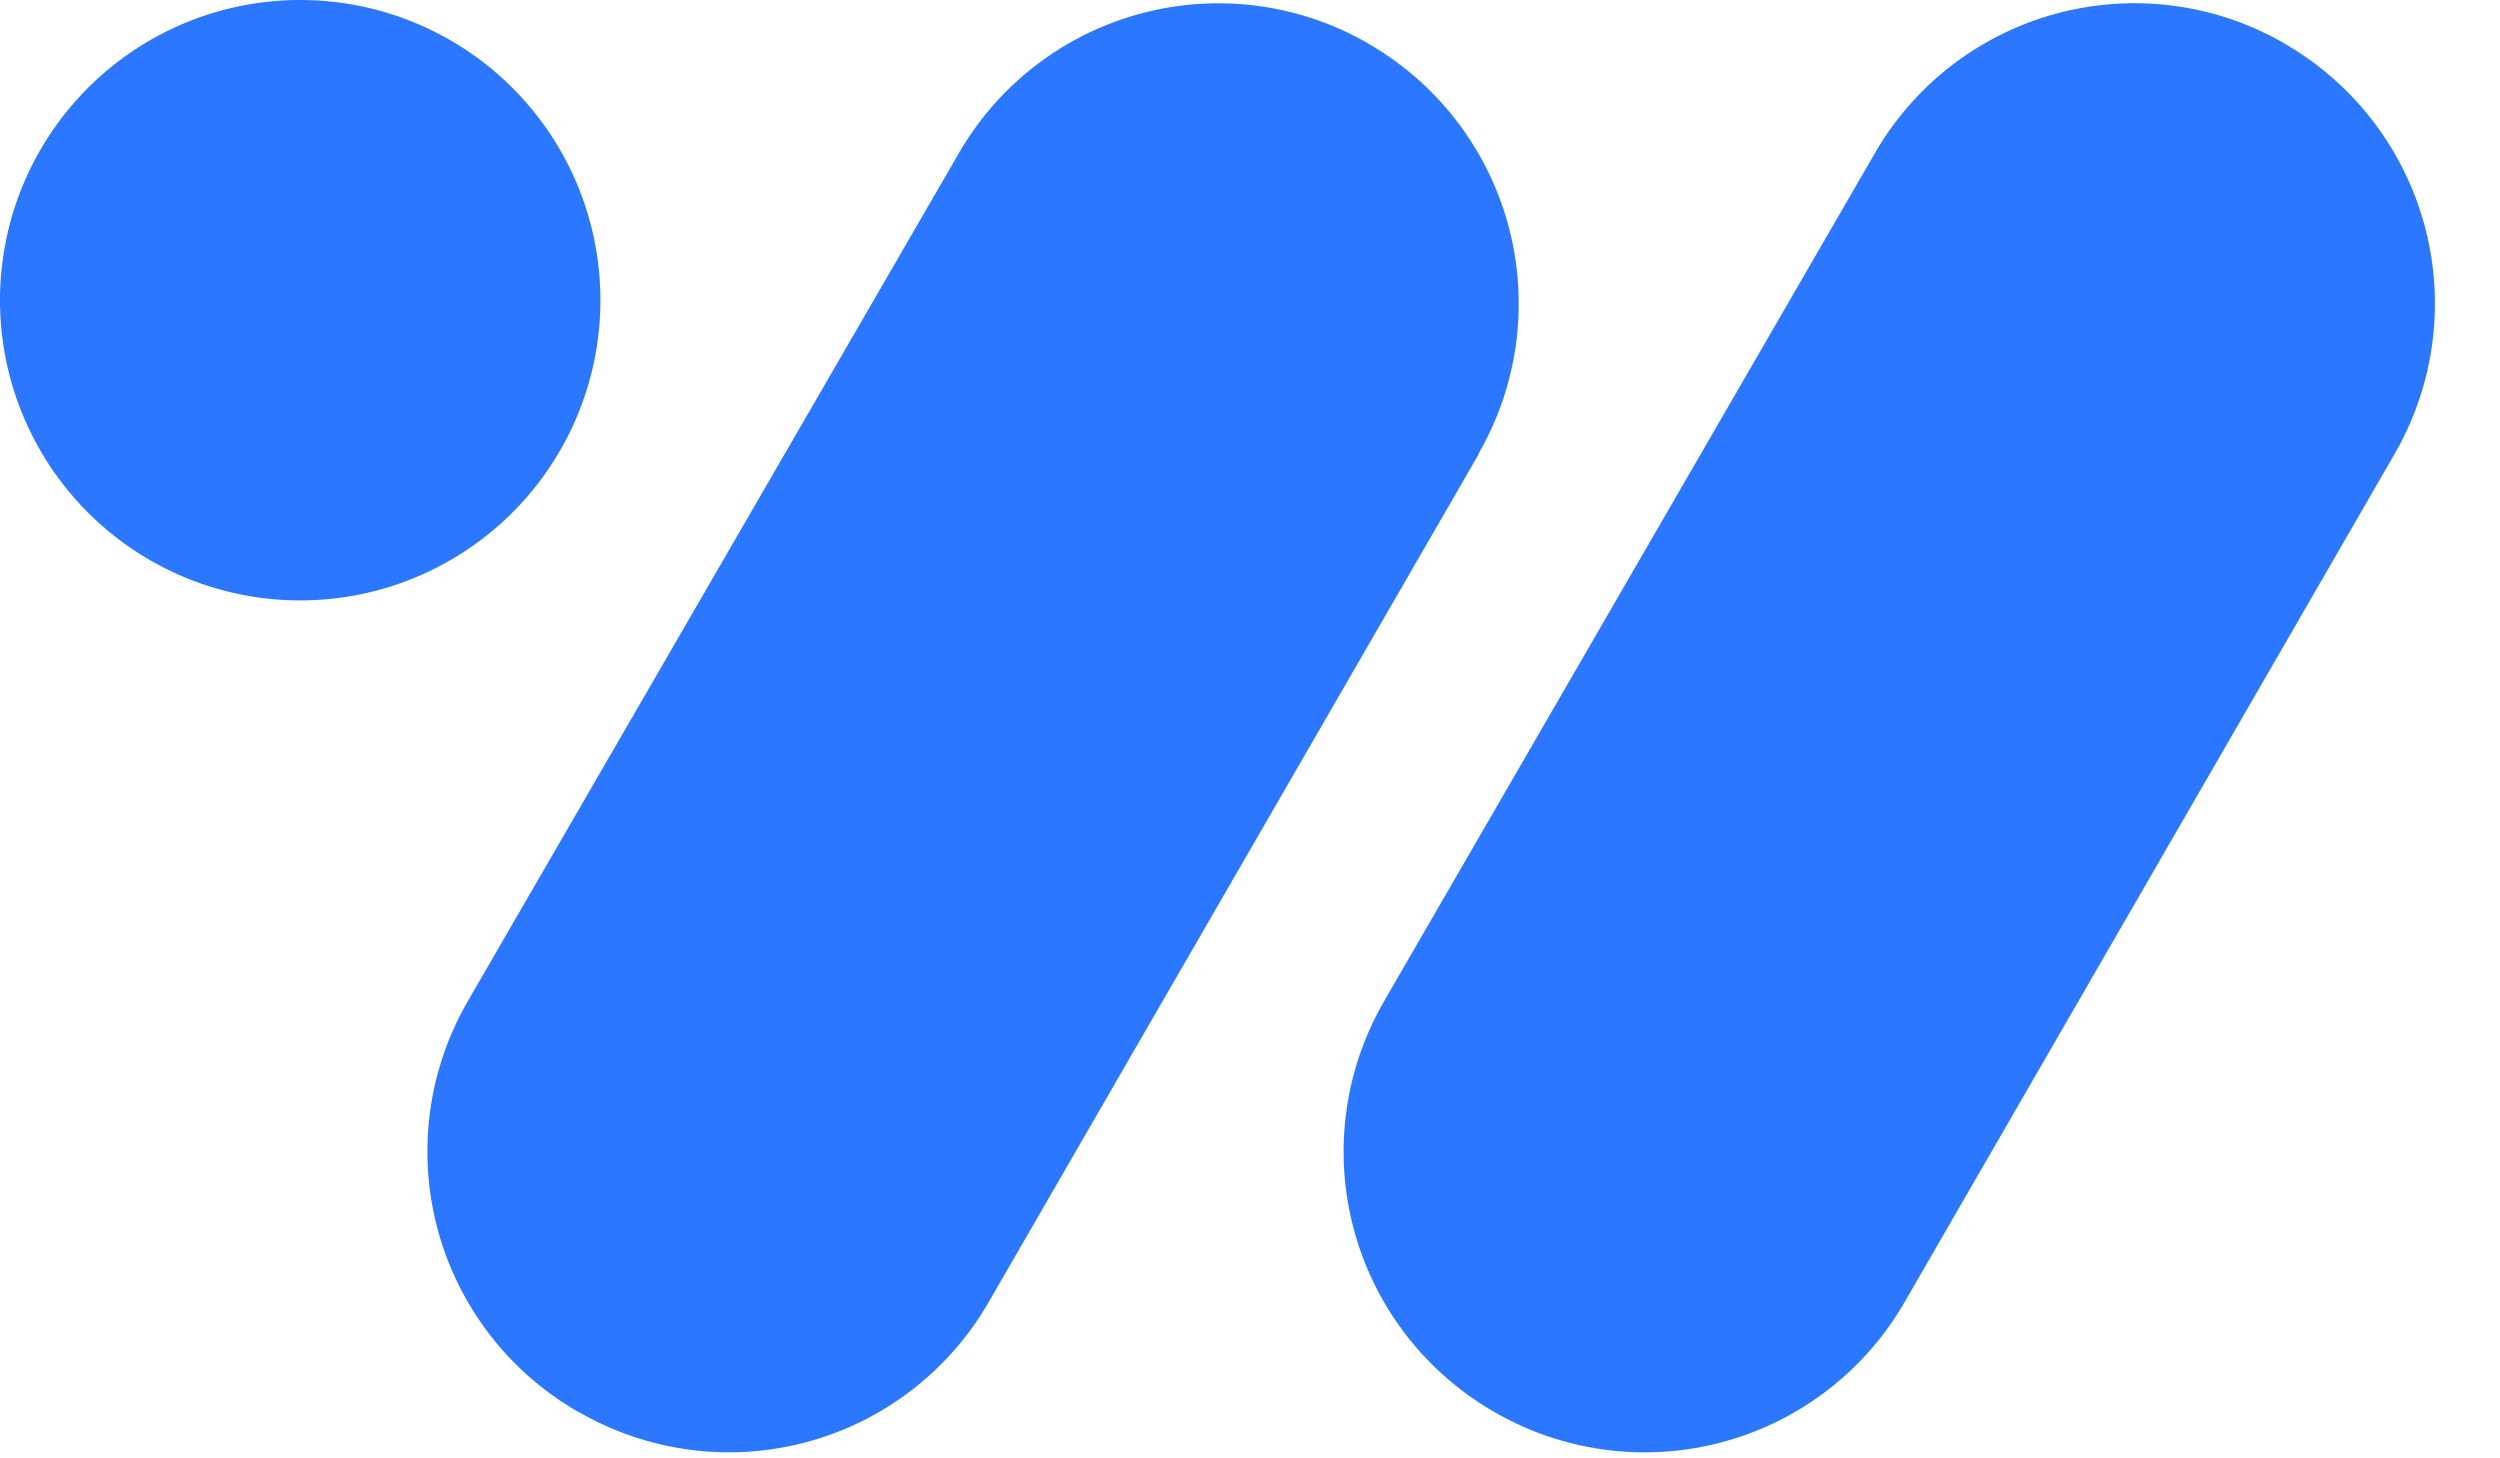
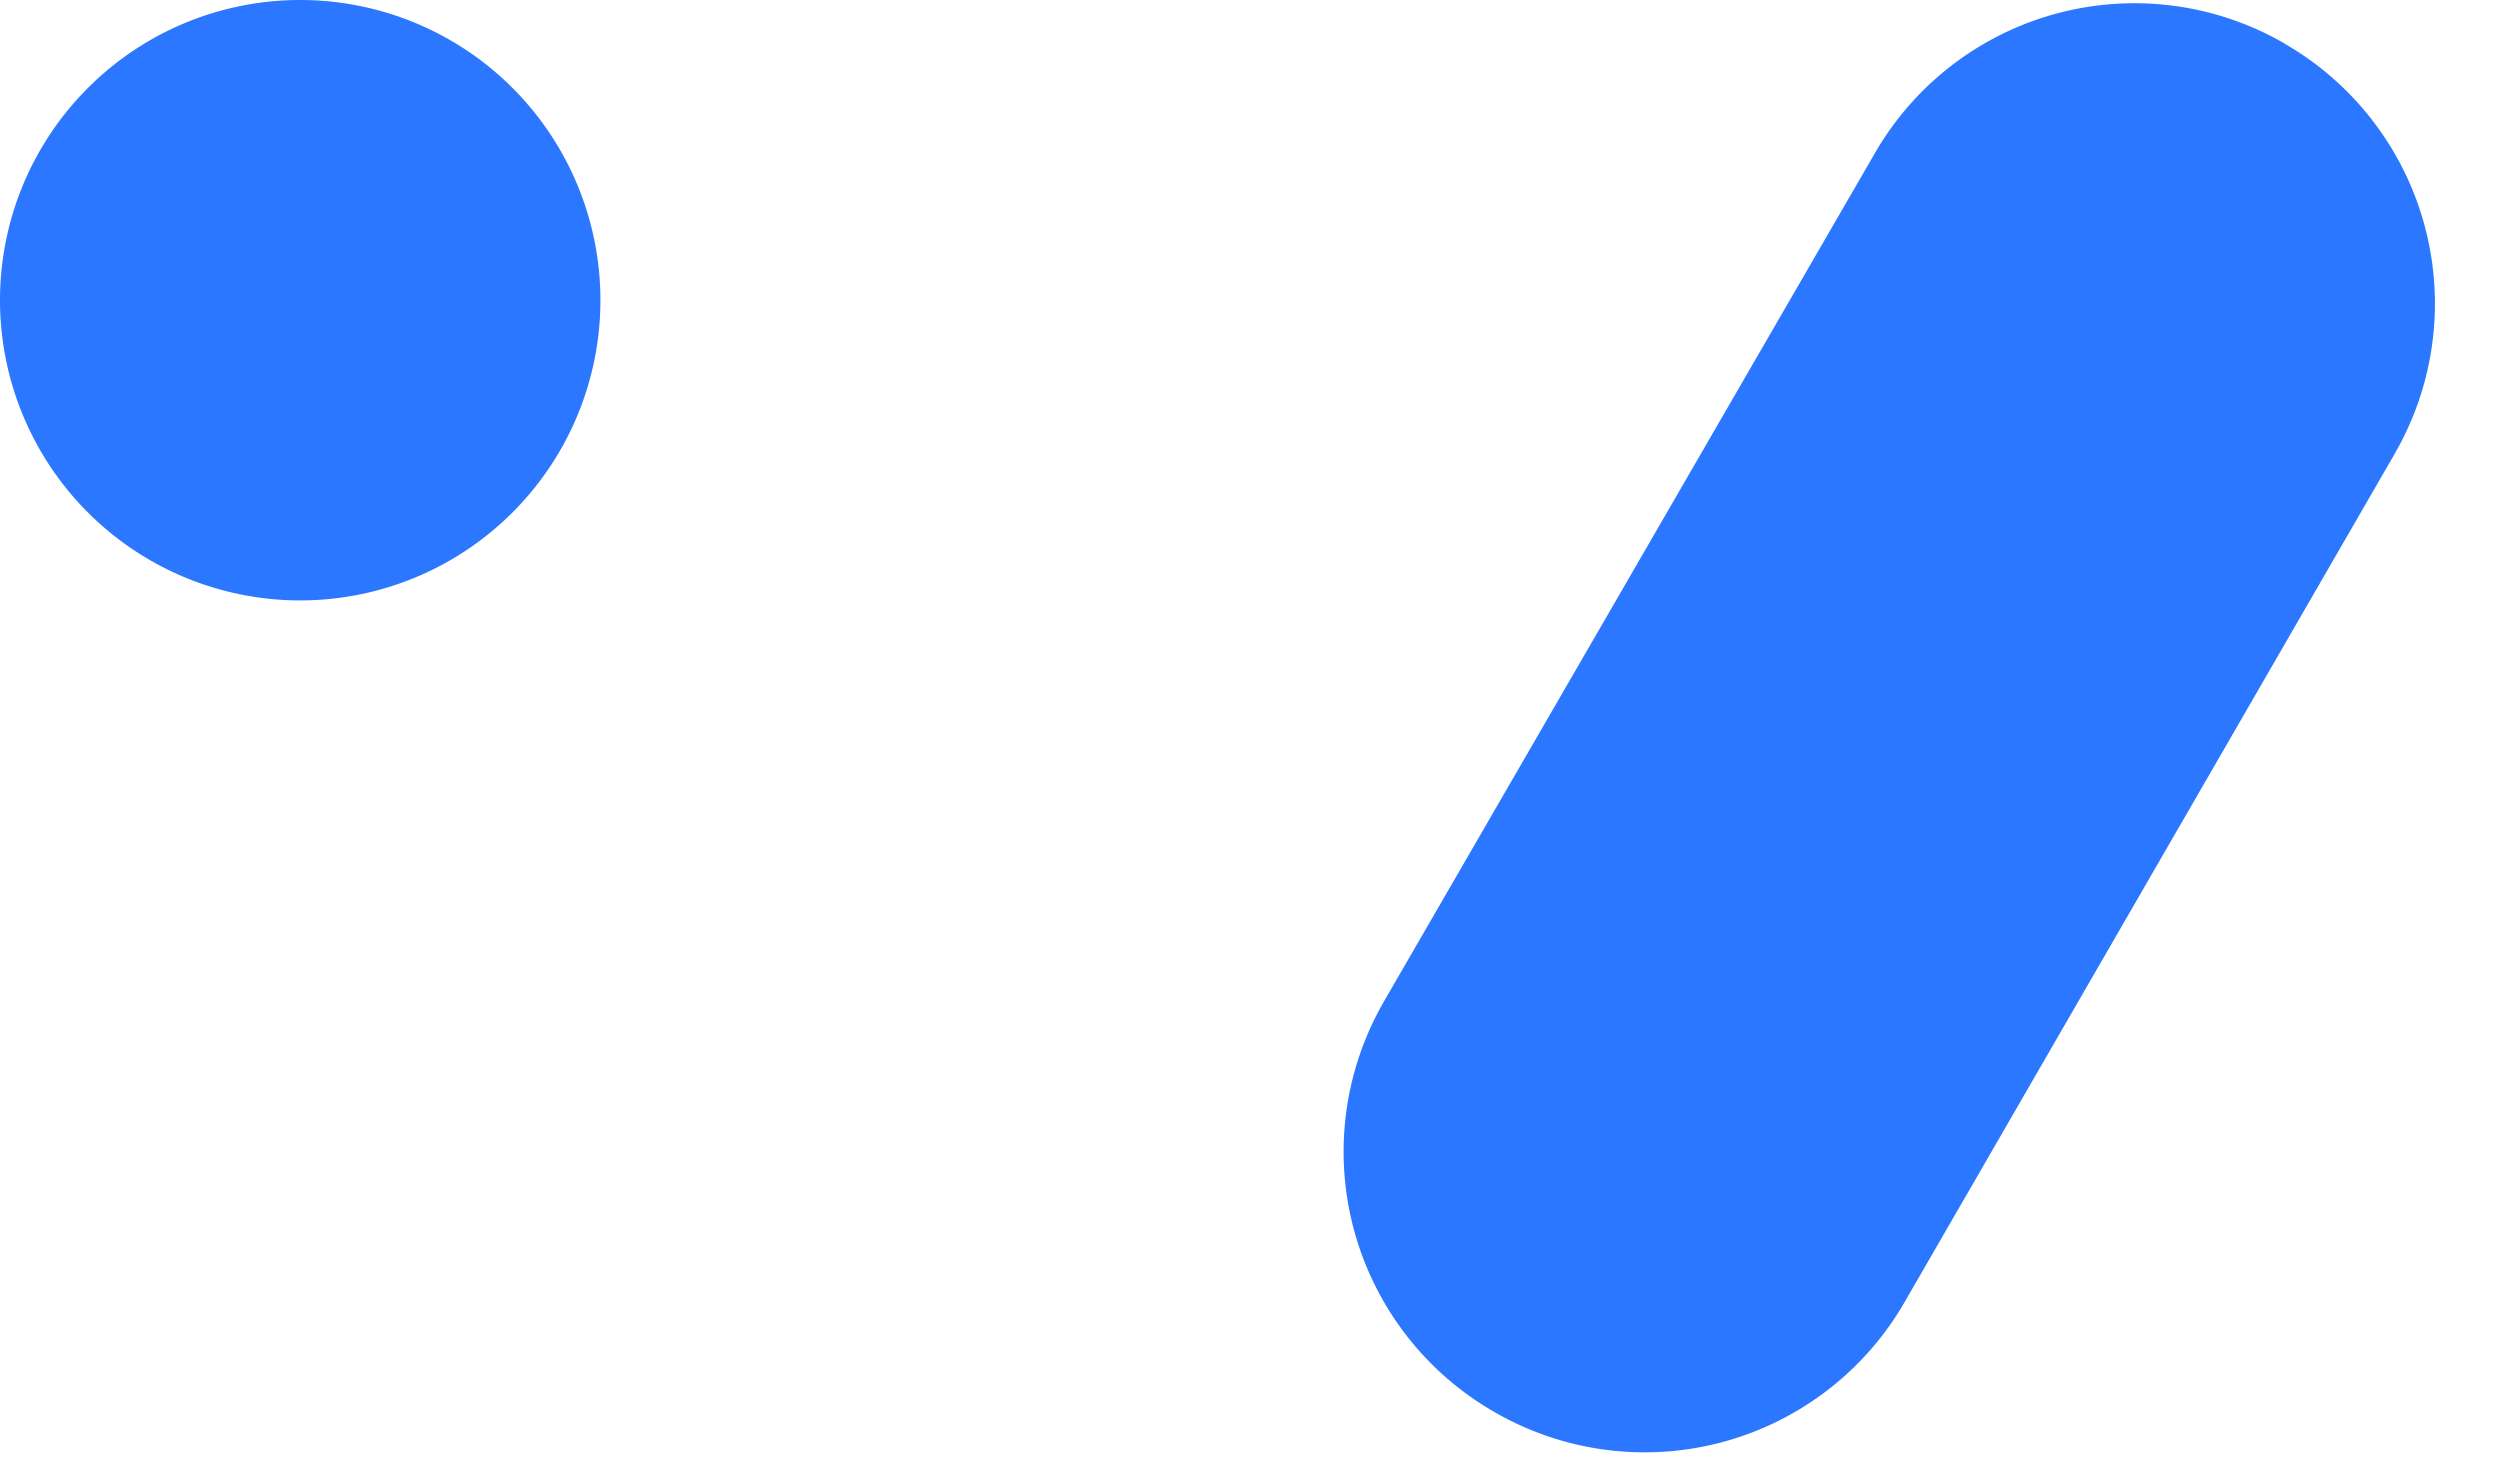
<svg xmlns="http://www.w3.org/2000/svg" width="60" height="35" viewBox="0 0 60 35">
  <defs />
  <path style=" fill:#2C77FF " d="M177.818 1.345h0a7.2 7.2 0 0 1 2.642 9.838h0l-0.01 0.019L168.7 31.54a7.2 7.2 0 0 1 -9.821 2.66l0 0 -0.033 -0.019h0a7.2 7.2 0 0 1 -2.652 -9.837l0.012 -0.023L167.976 3.984A7.194 7.194 0 0 1 177.8 1.331l0.006 0Z" transform="translate(-122.986 -0.296)" />
-   <path style=" fill:#2C77FF " d="M71.967 1.348h0a7.2 7.2 0 0 1 2.642 9.838h0v0.019L62.856 31.543A7.193 7.193 0 0 1 53.038 34.2l0 0L53 34.183h0a7.2 7.2 0 0 1 -2.661 -9.833l0 0 0.012 -0.023L62.129 3.988a7.193 7.193 0 0 1 9.82 -2.653l0 0Z" transform="translate(-39.124 -0.299)" />
  <path style="fill:#2C77FF " cx="7.205" cy="7.205" r="7.205" d="M14.41 7.205A7.205 7.205 0 0 1 7.205 14.41A7.205 7.205 0 0 1 0 7.205A7.205 7.205 0 0 1 14.41 7.205z" />
</svg>